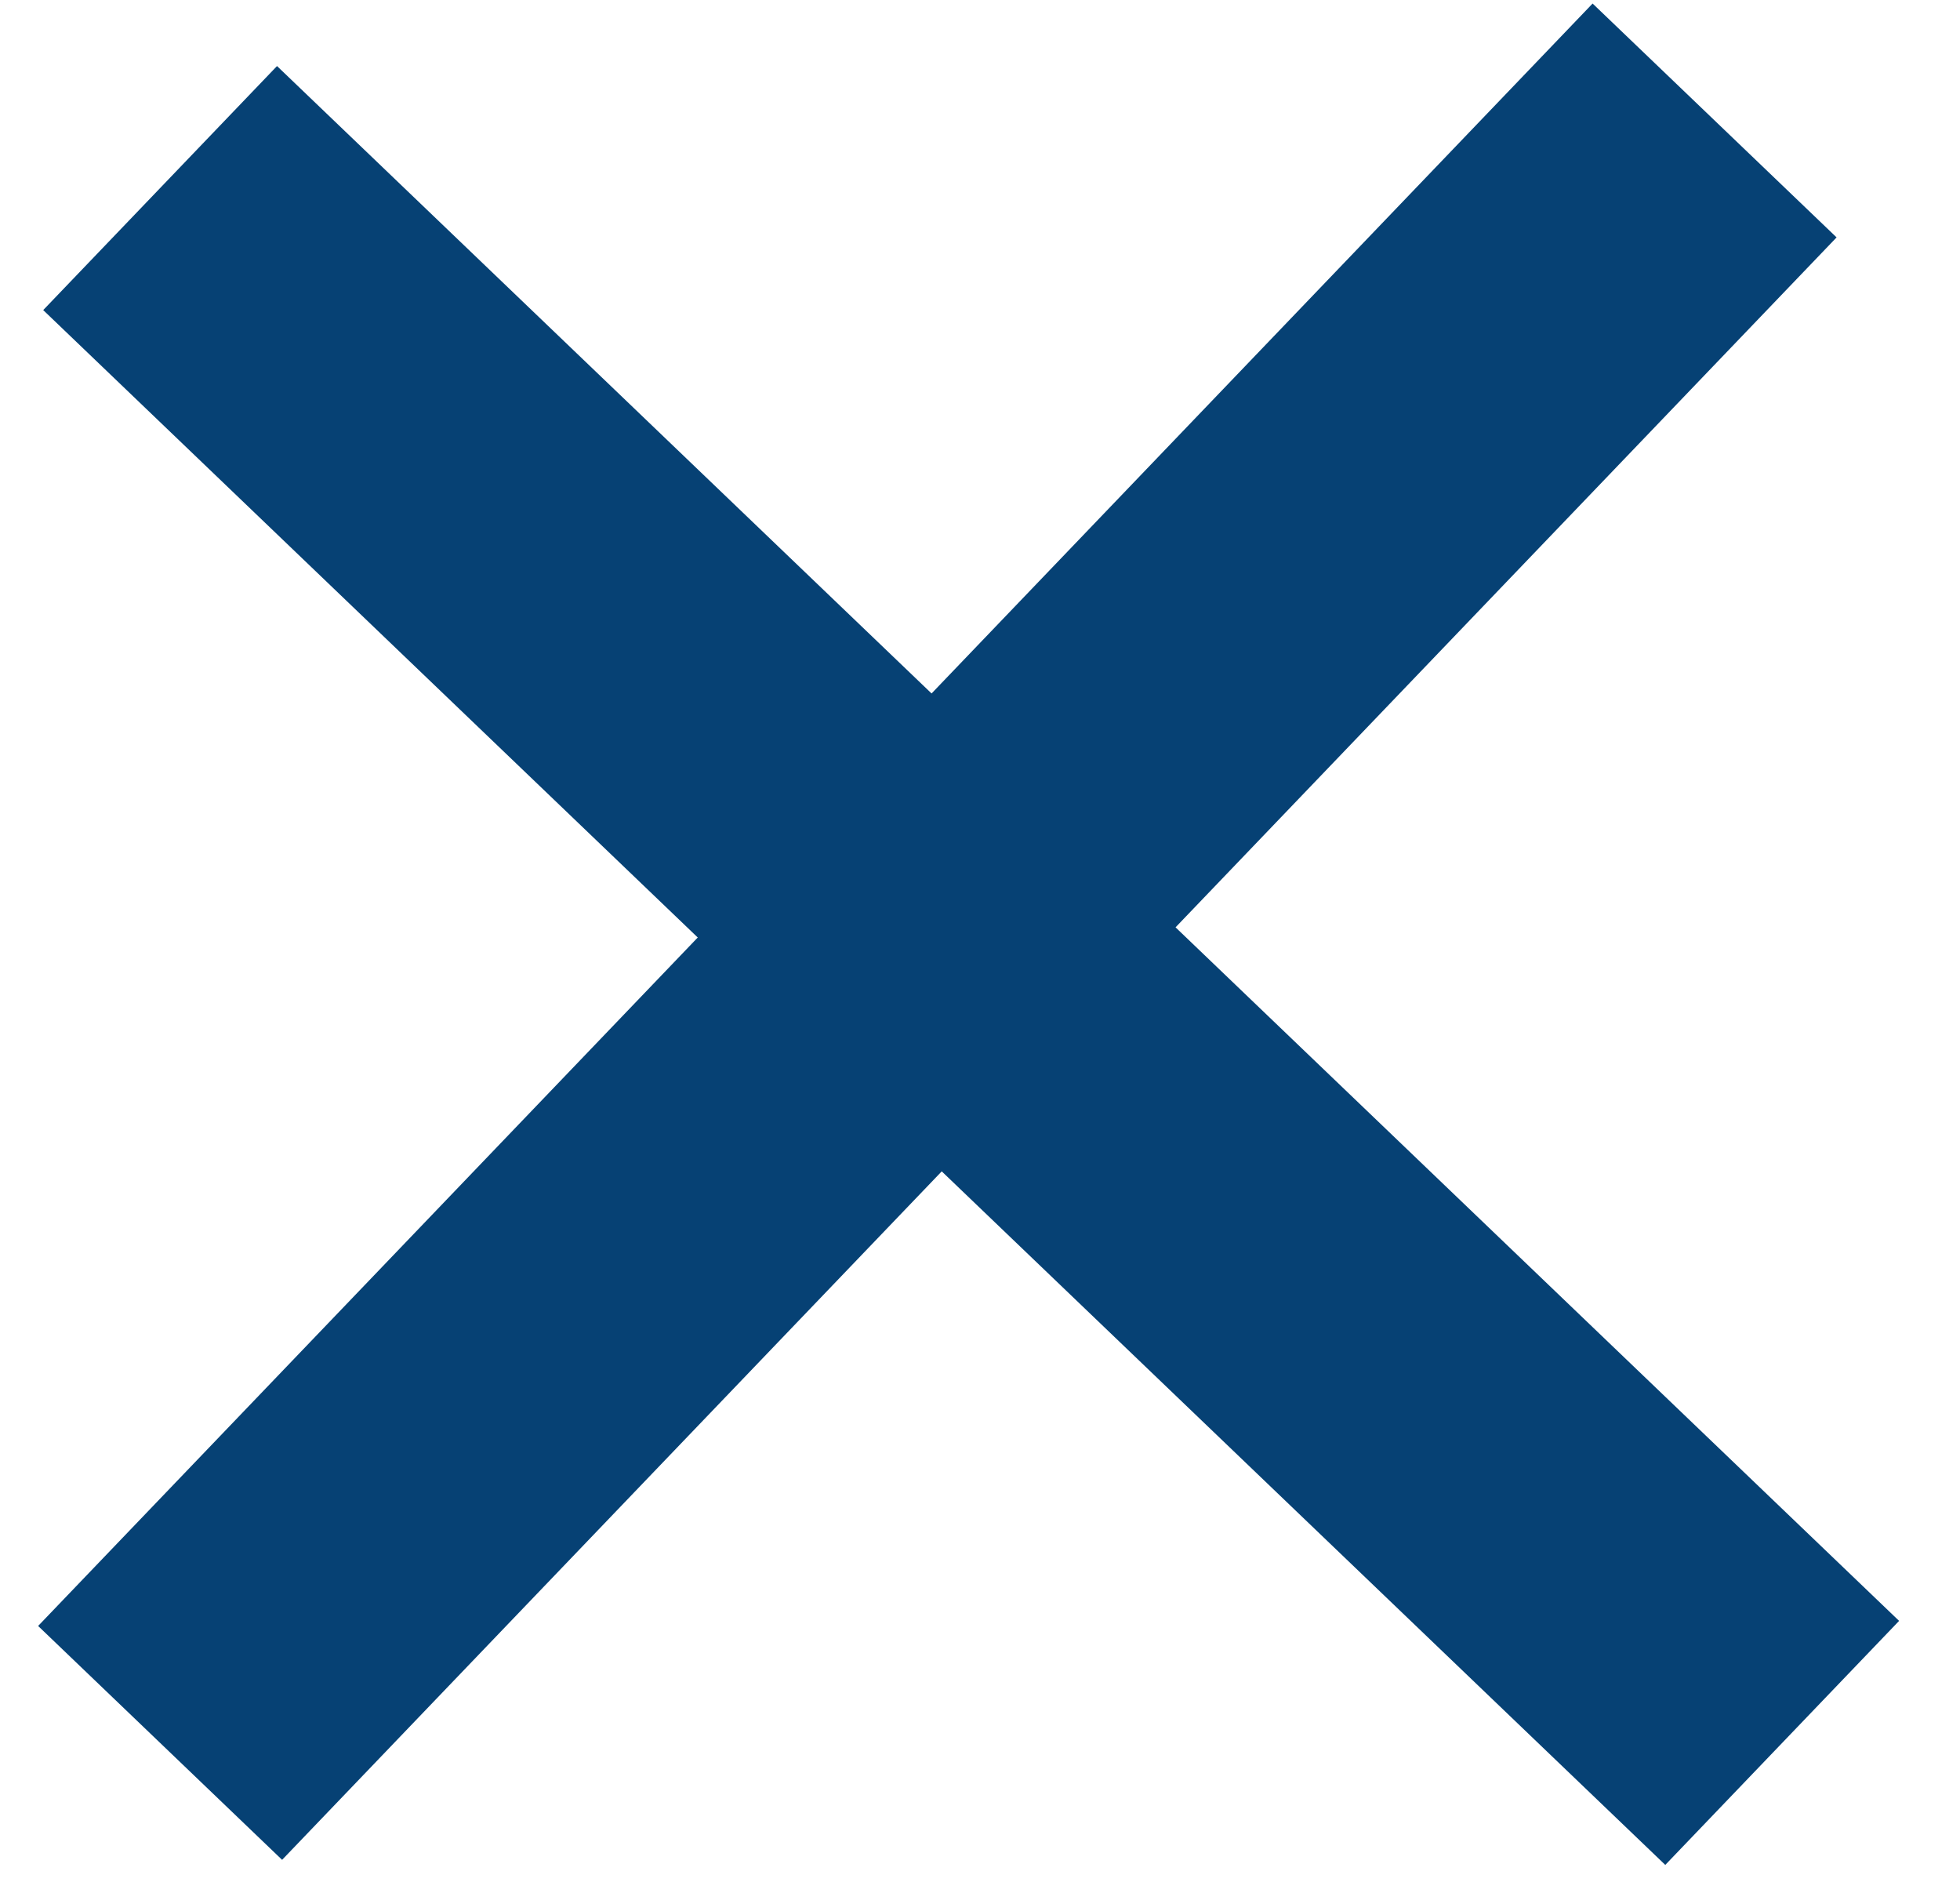
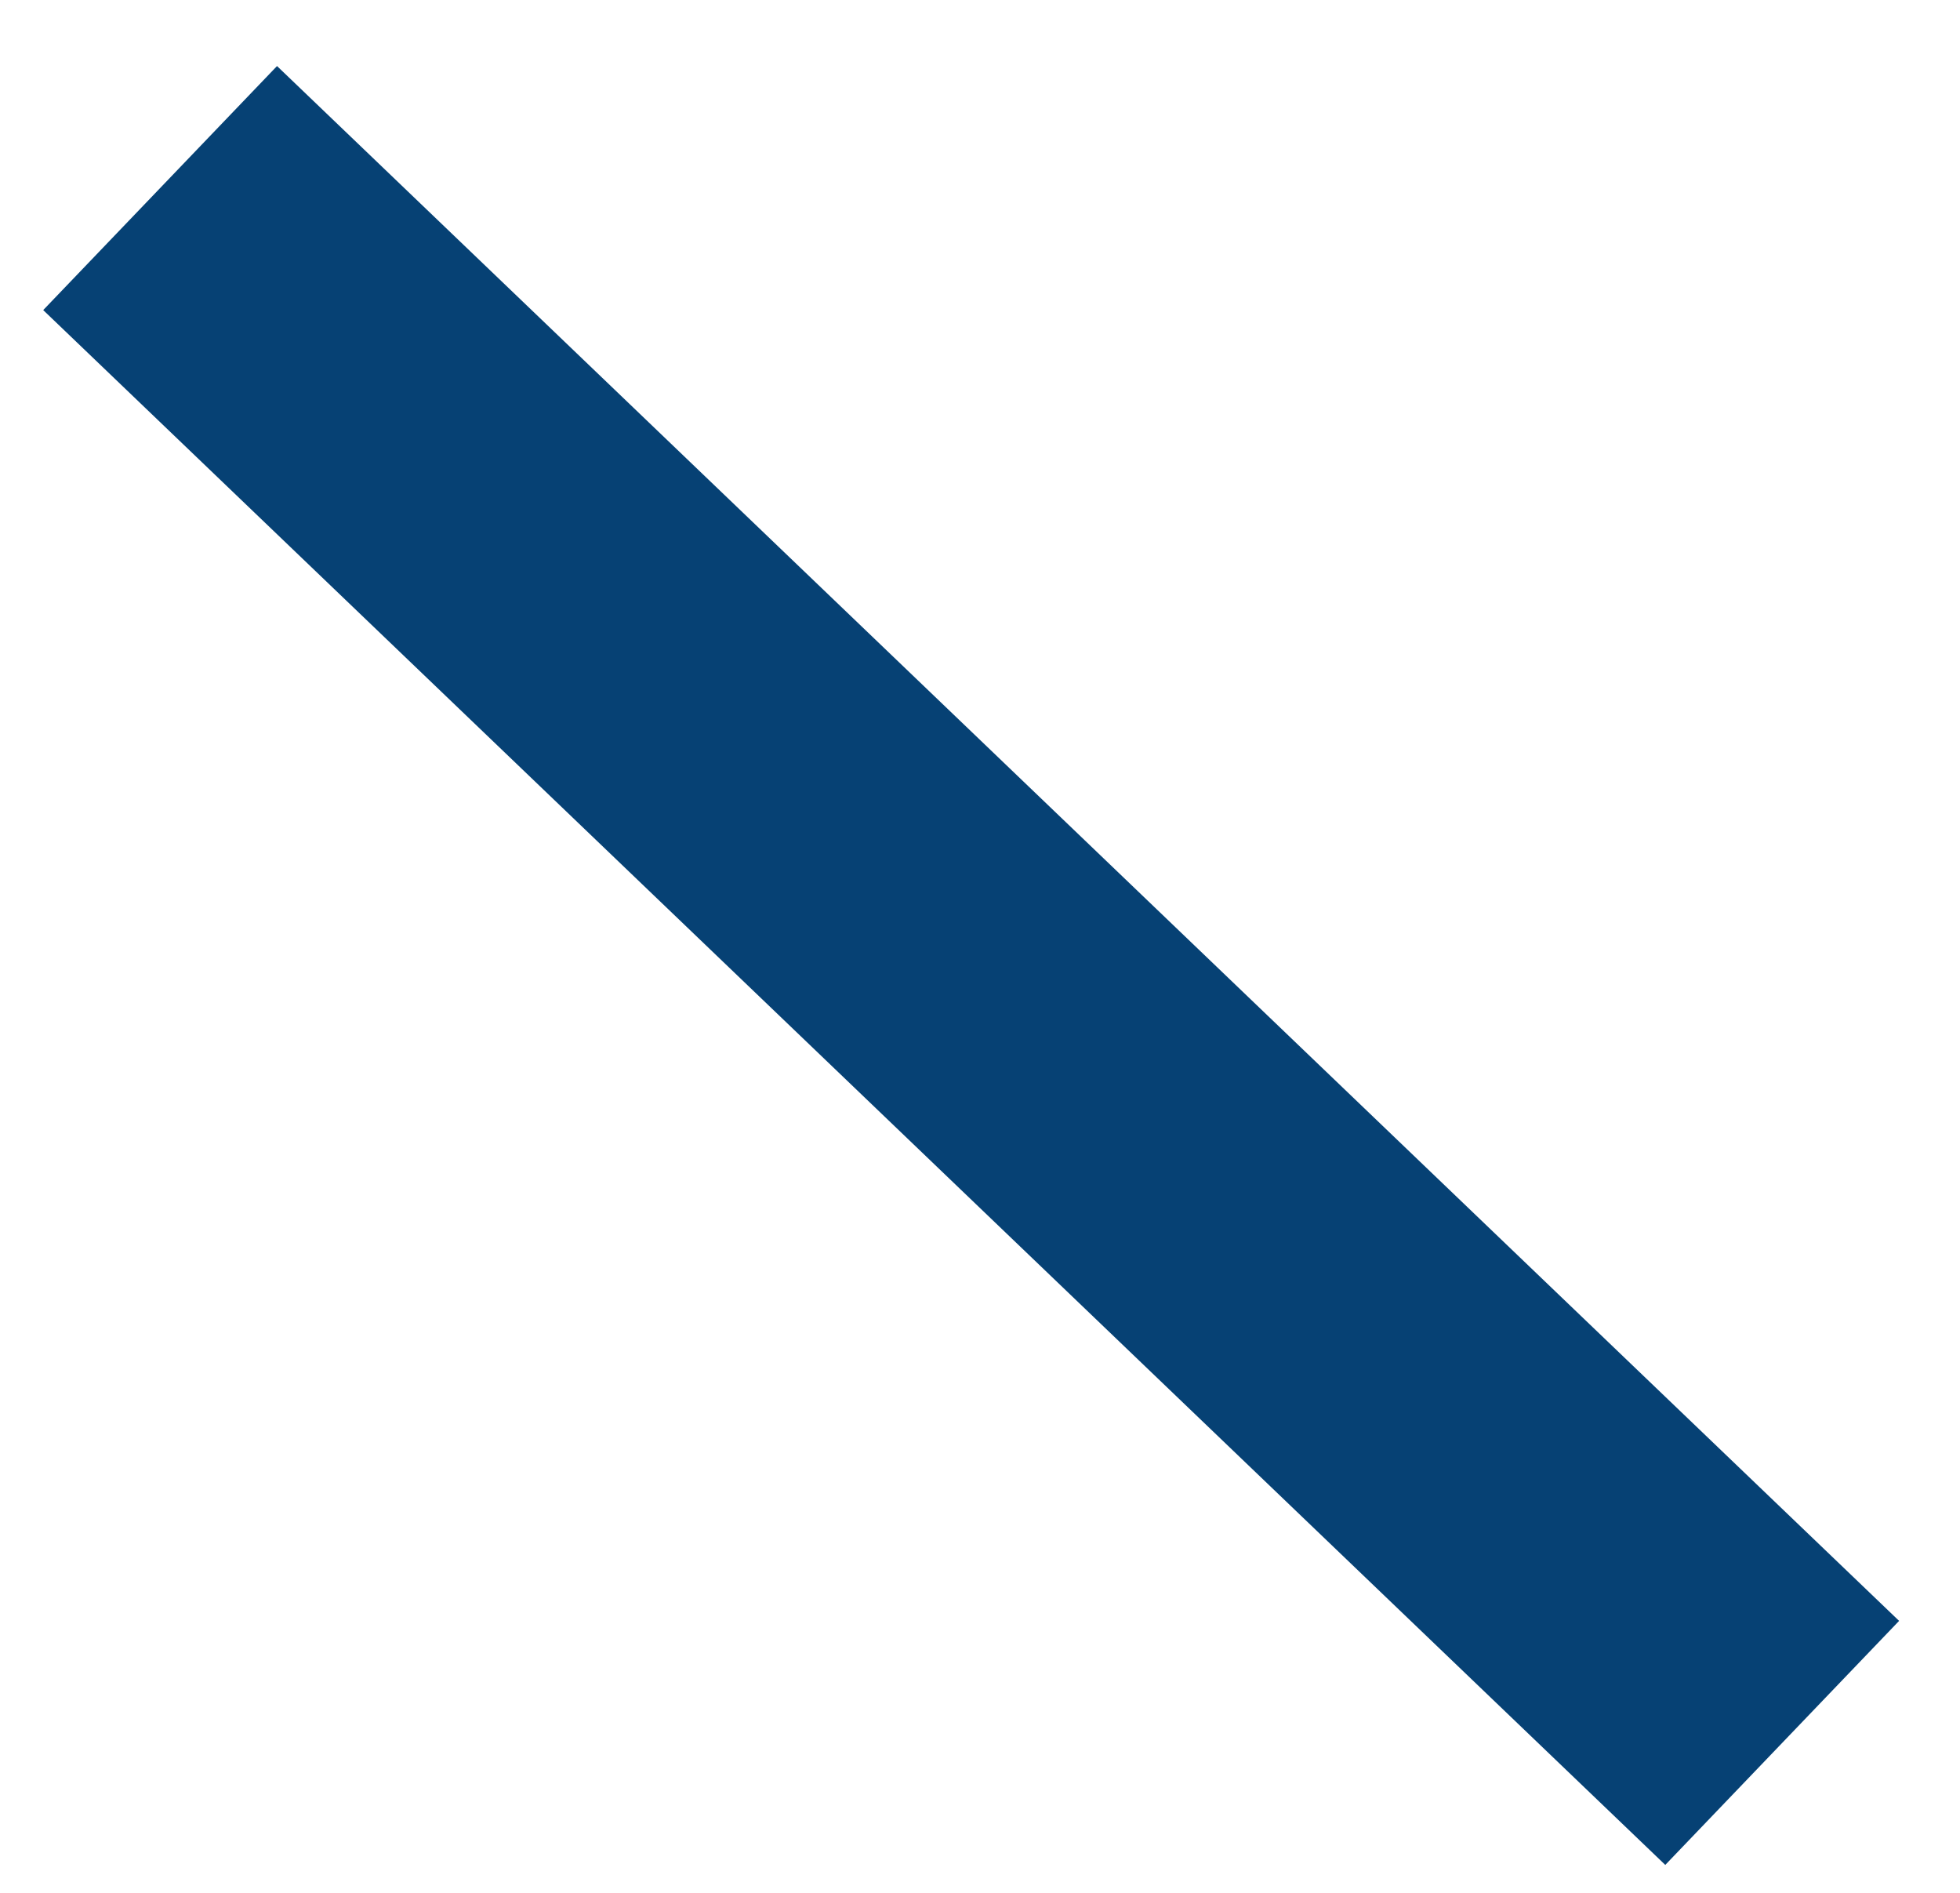
<svg xmlns="http://www.w3.org/2000/svg" width="29px" height="28px" viewBox="0 0 29 28" version="1.1">
  <title>Group 5</title>
  <desc>Created with Sketch.</desc>
  <g id="Medienarchiv" stroke="none" stroke-width="1" fill="none" fill-rule="evenodd">
    <g id="Group-2" transform="translate(-1379, -31)" stroke="#064174" stroke-width="5">
      <g id="Group-5" transform="translate(1381, 32)">
-         <path d="M23.369,0.782 L0.369,24.782" id="Path" />
        <path d="M0.369,1.782 L24.369,24.782" id="Path" />
      </g>
    </g>
  </g>
</svg>